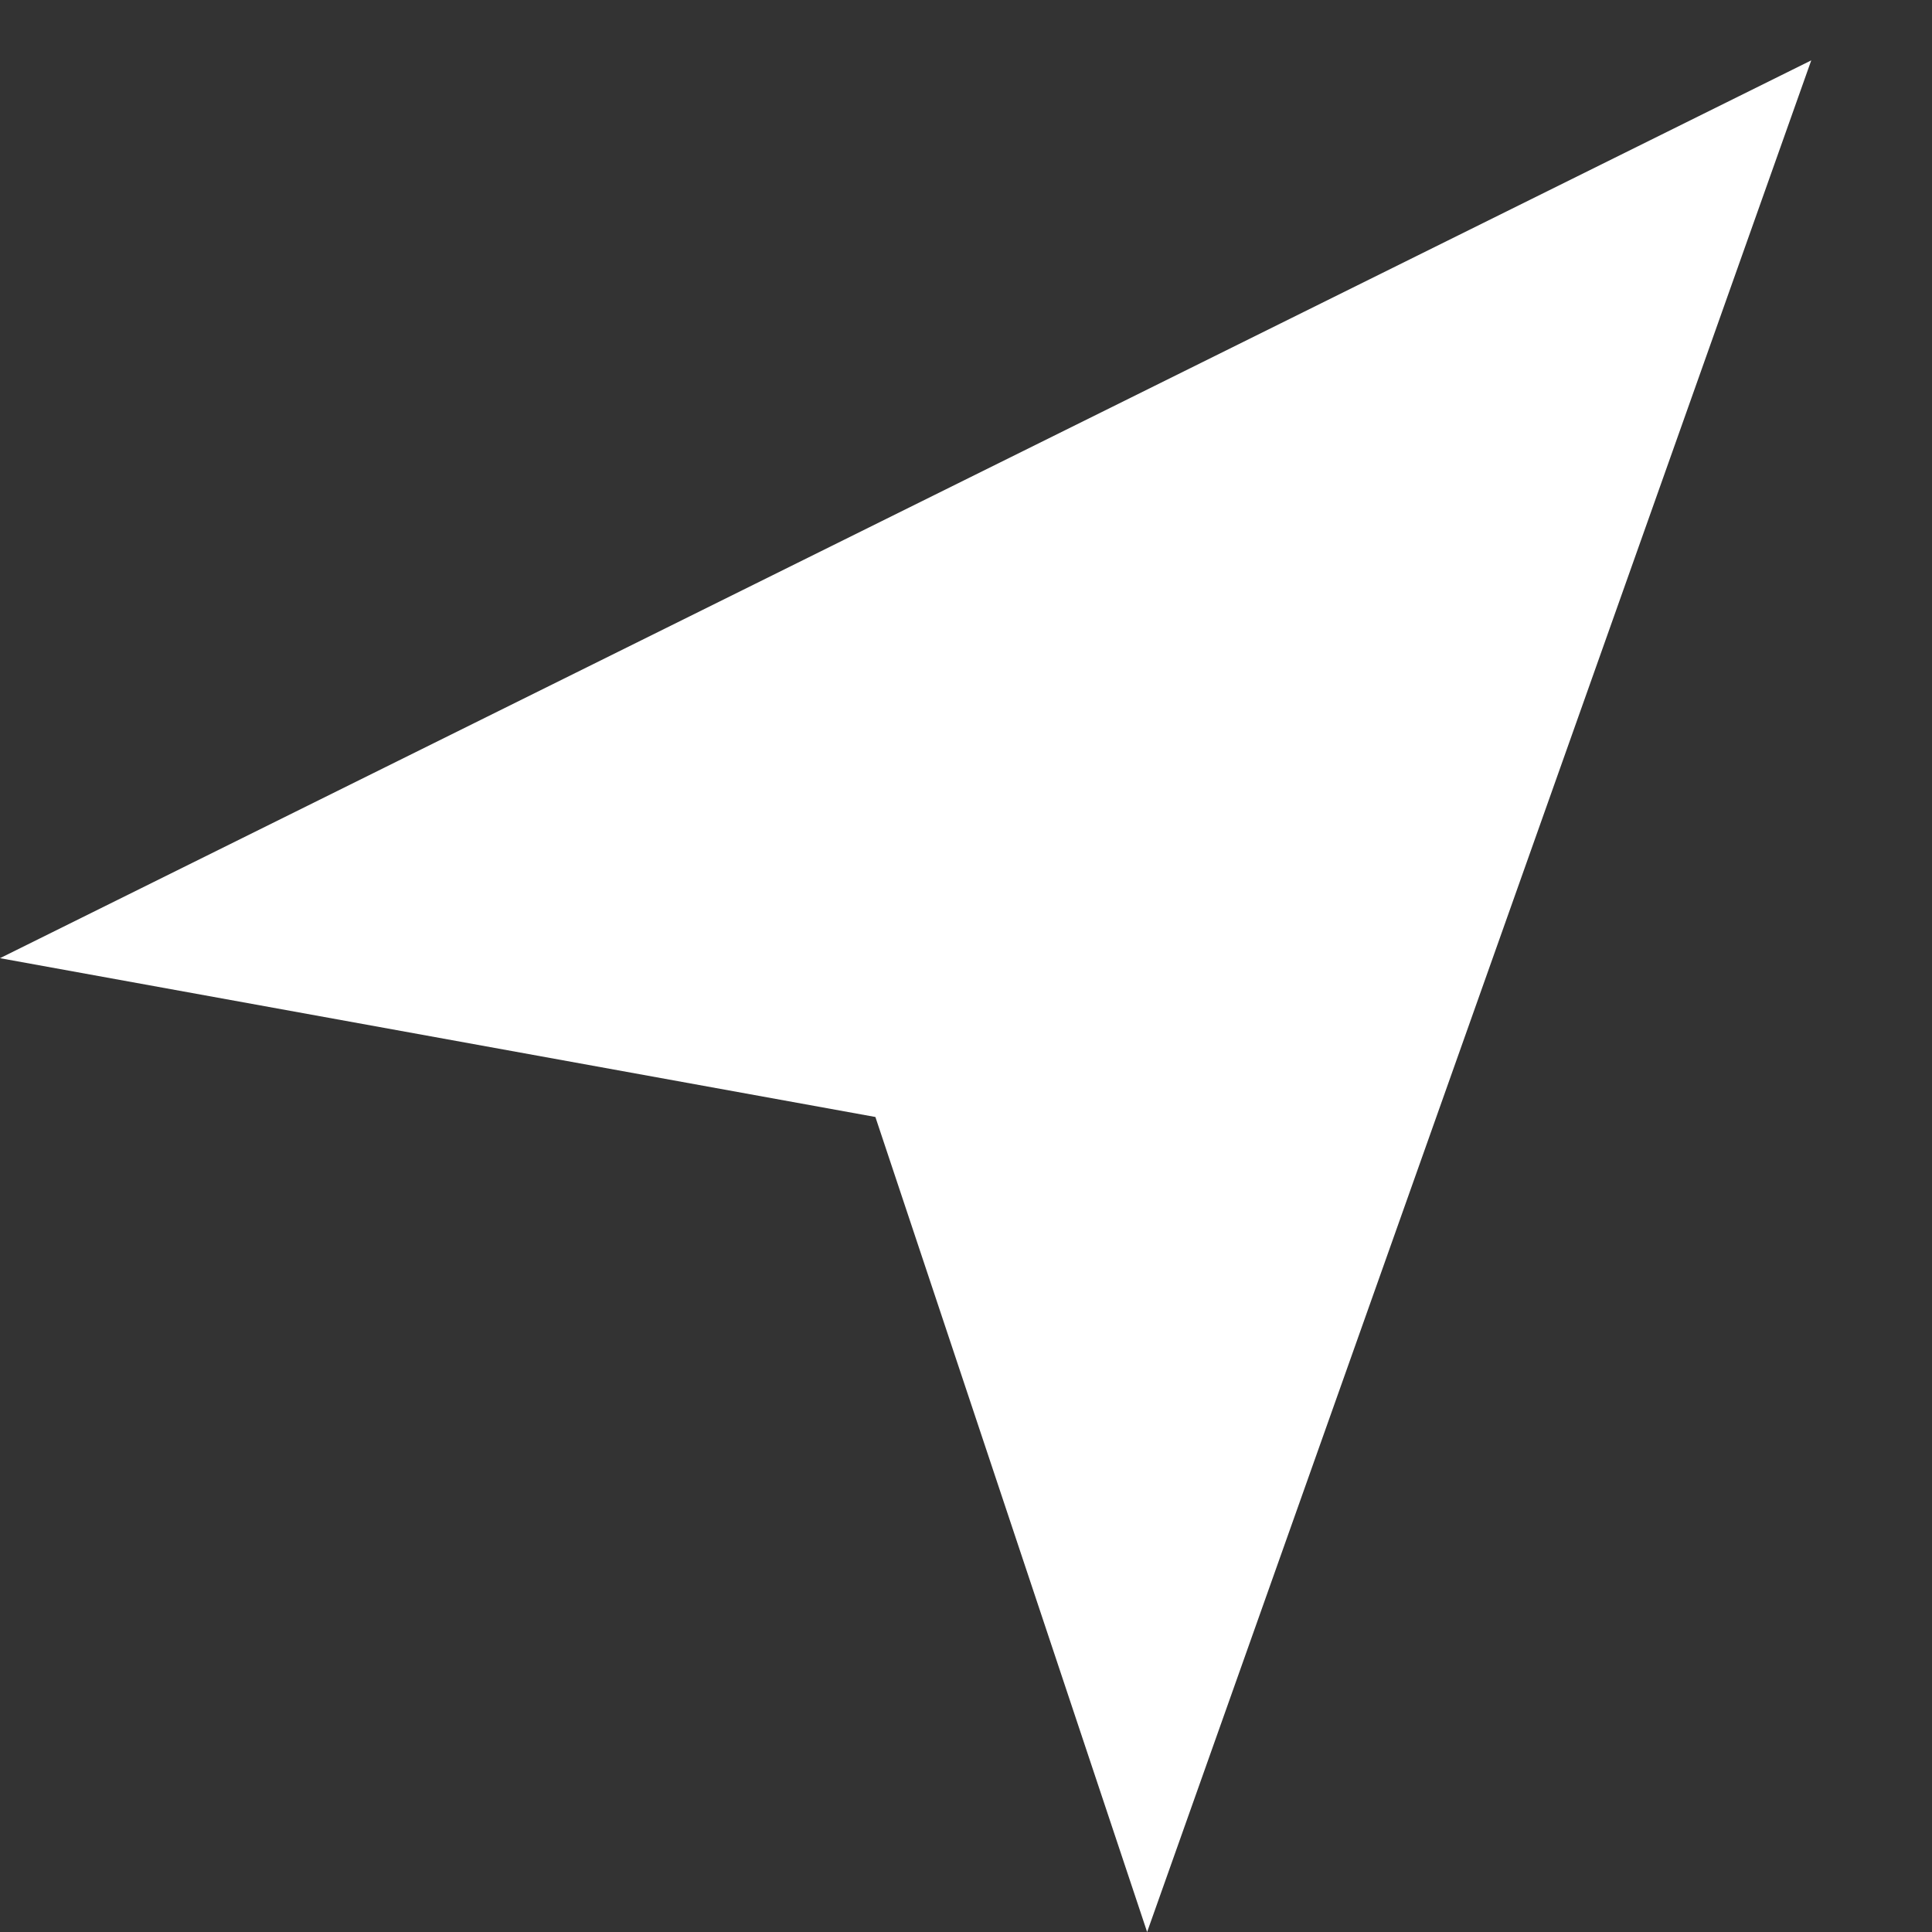
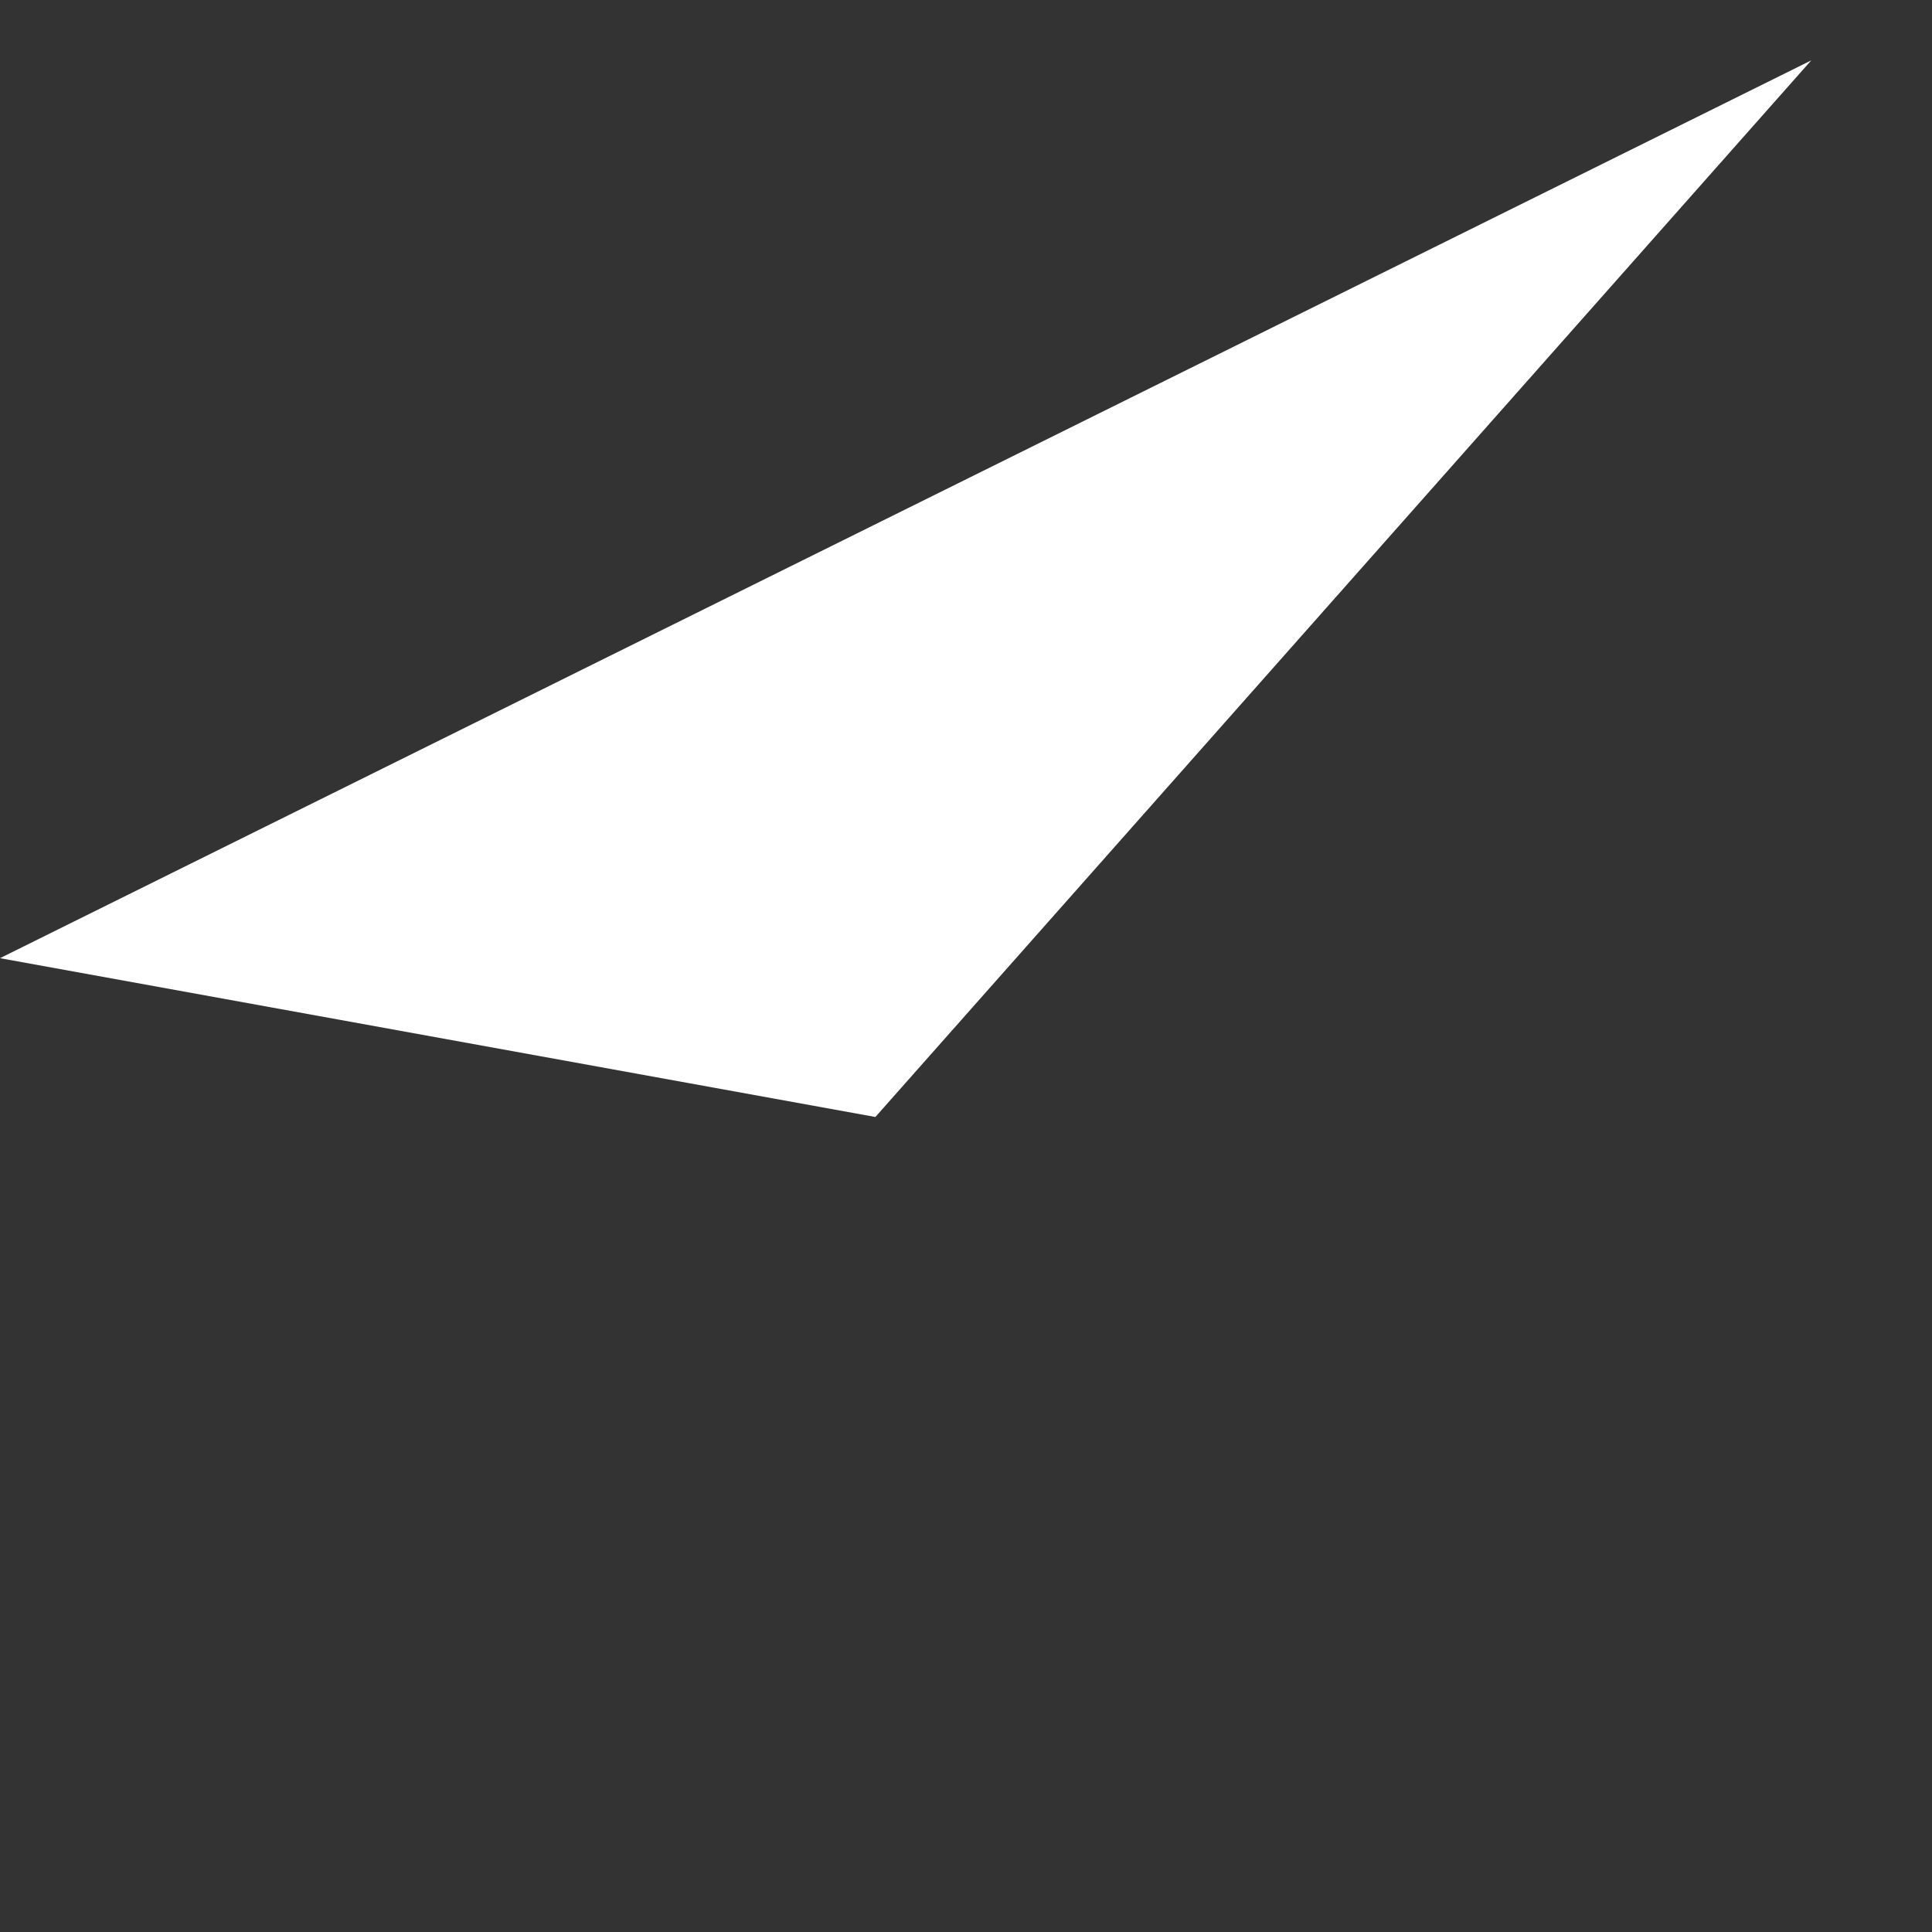
<svg xmlns="http://www.w3.org/2000/svg" width="20" height="20" viewBox="0 0 20 20" fill="none">
  <rect x="0" y="0" width="20" height="20" fill="#333333" stroke="none" />
-   <path d="M0 9.919L18.75 0.625L11.875 20L9.062 11.563L0 9.919Z" fill="white" />
+   <path d="M0 9.919L18.75 0.625L9.062 11.563L0 9.919Z" fill="white" />
</svg>